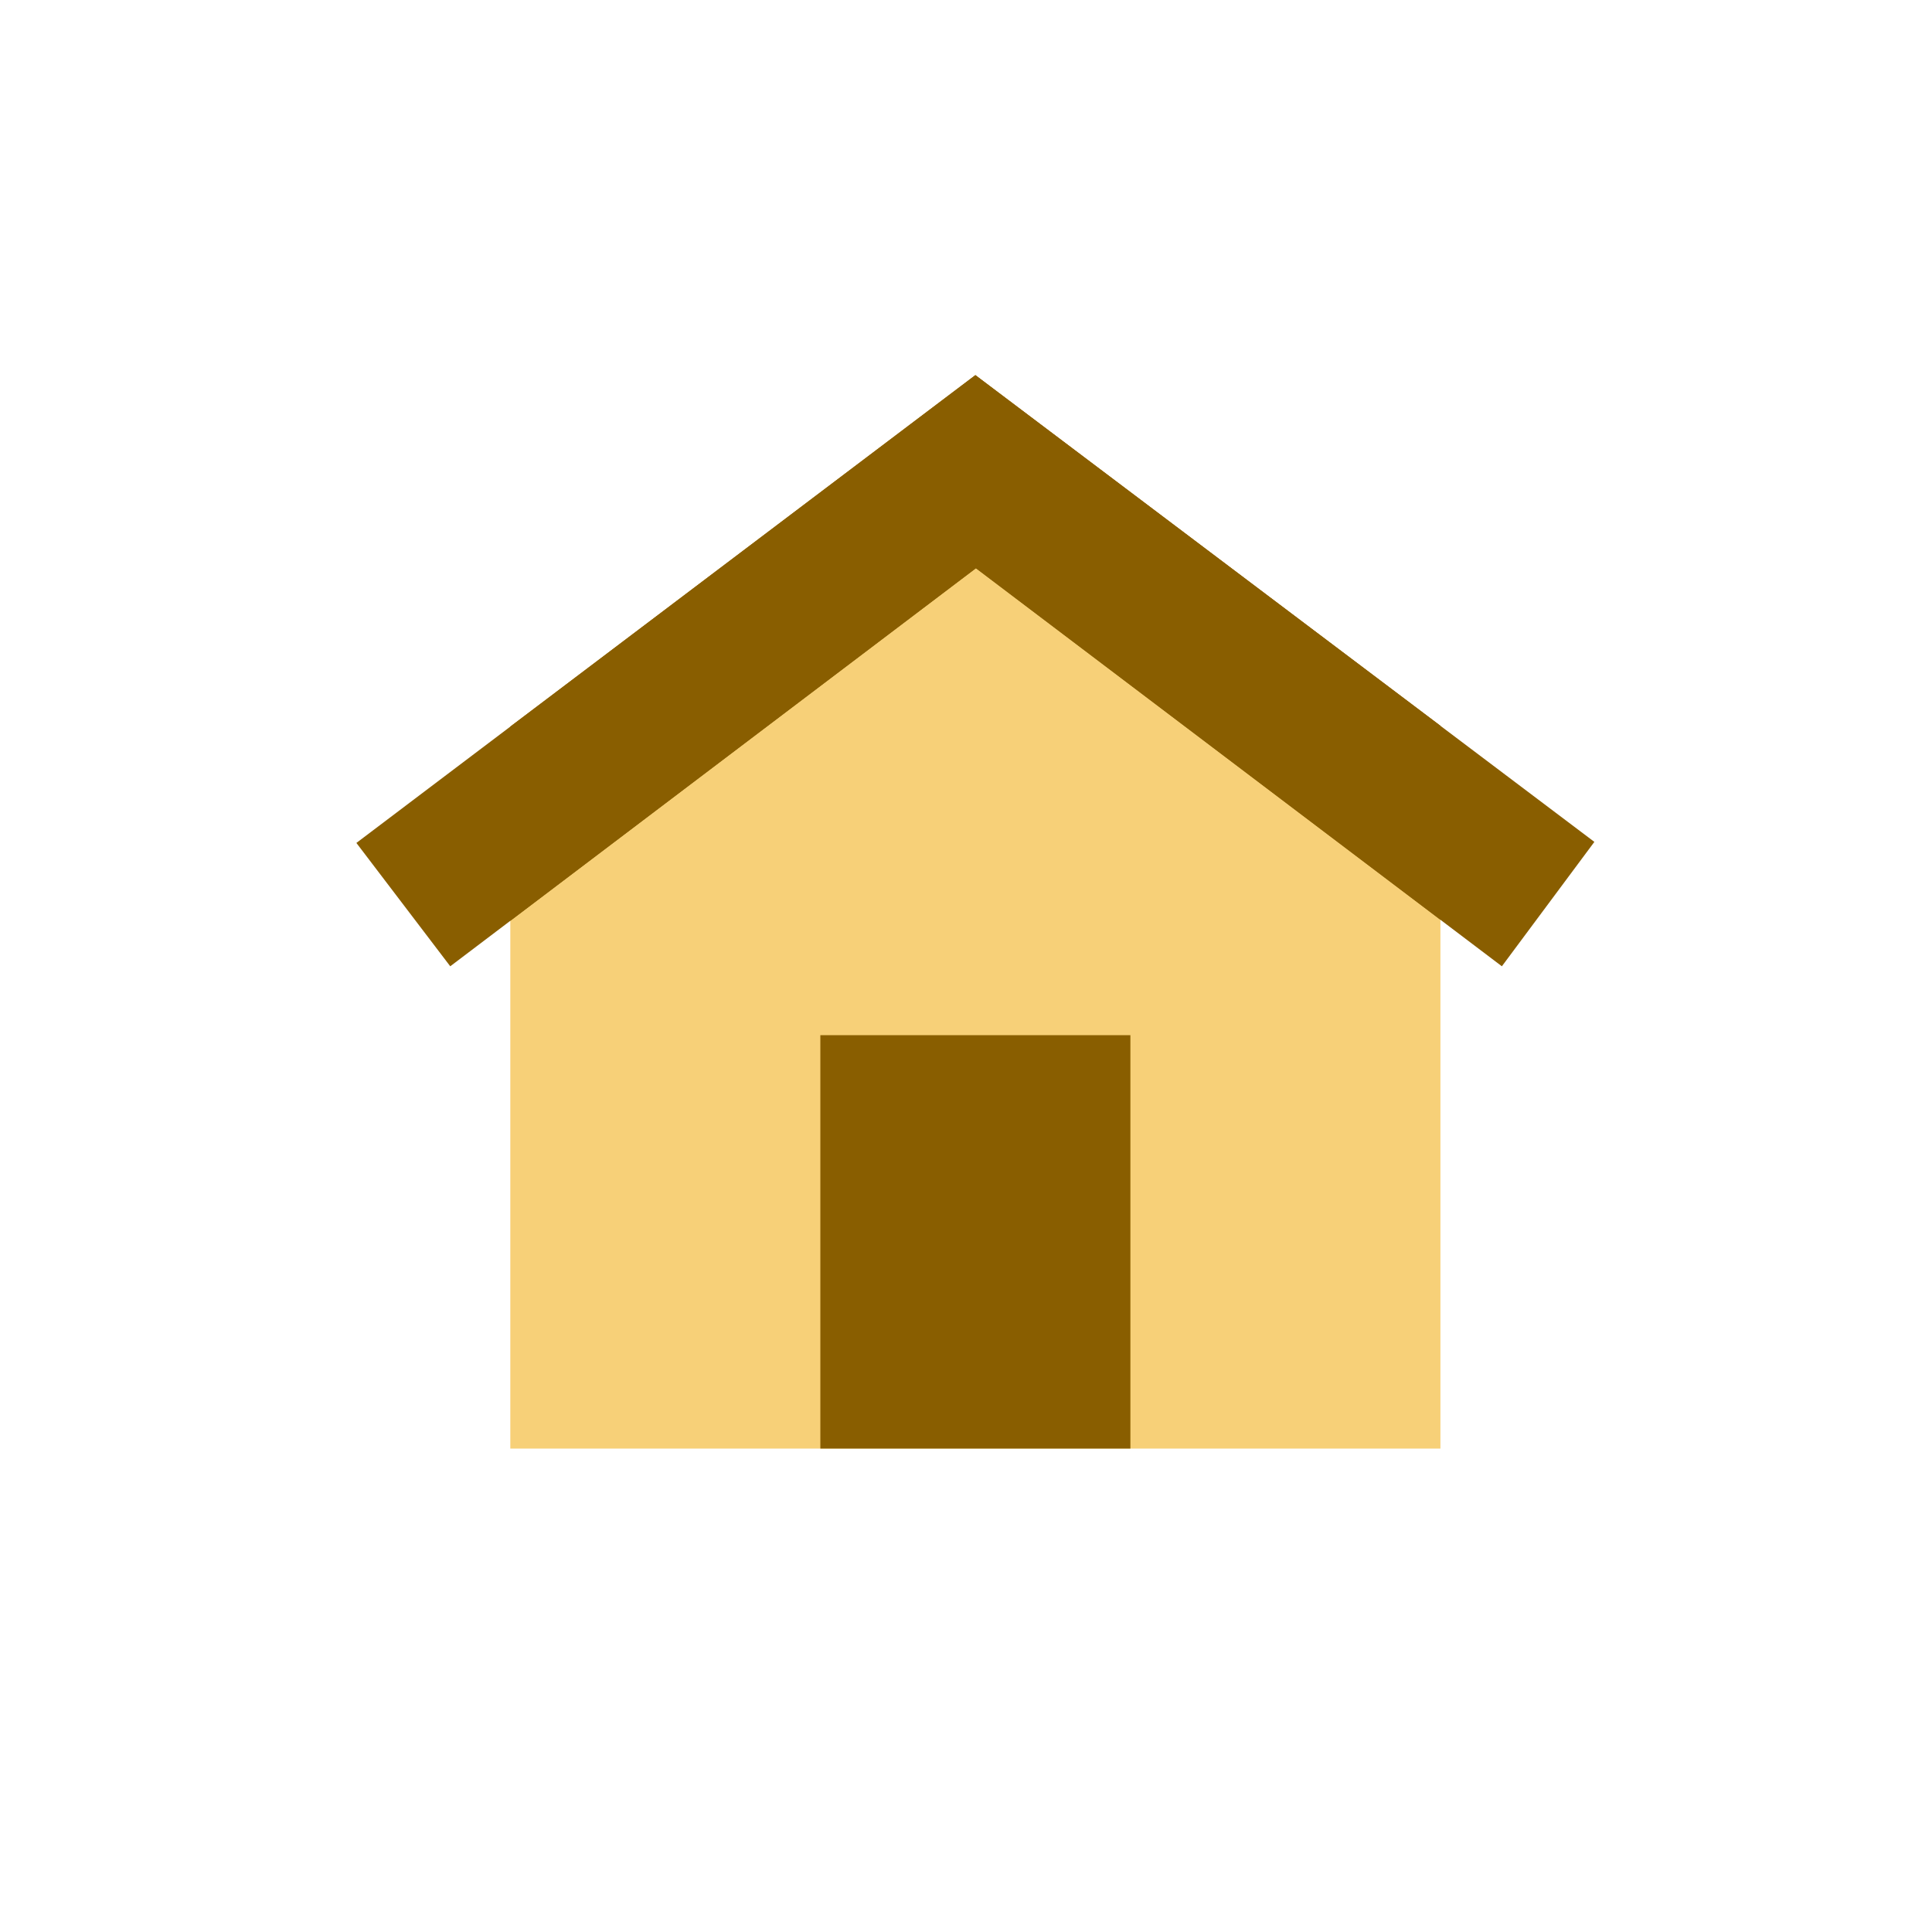
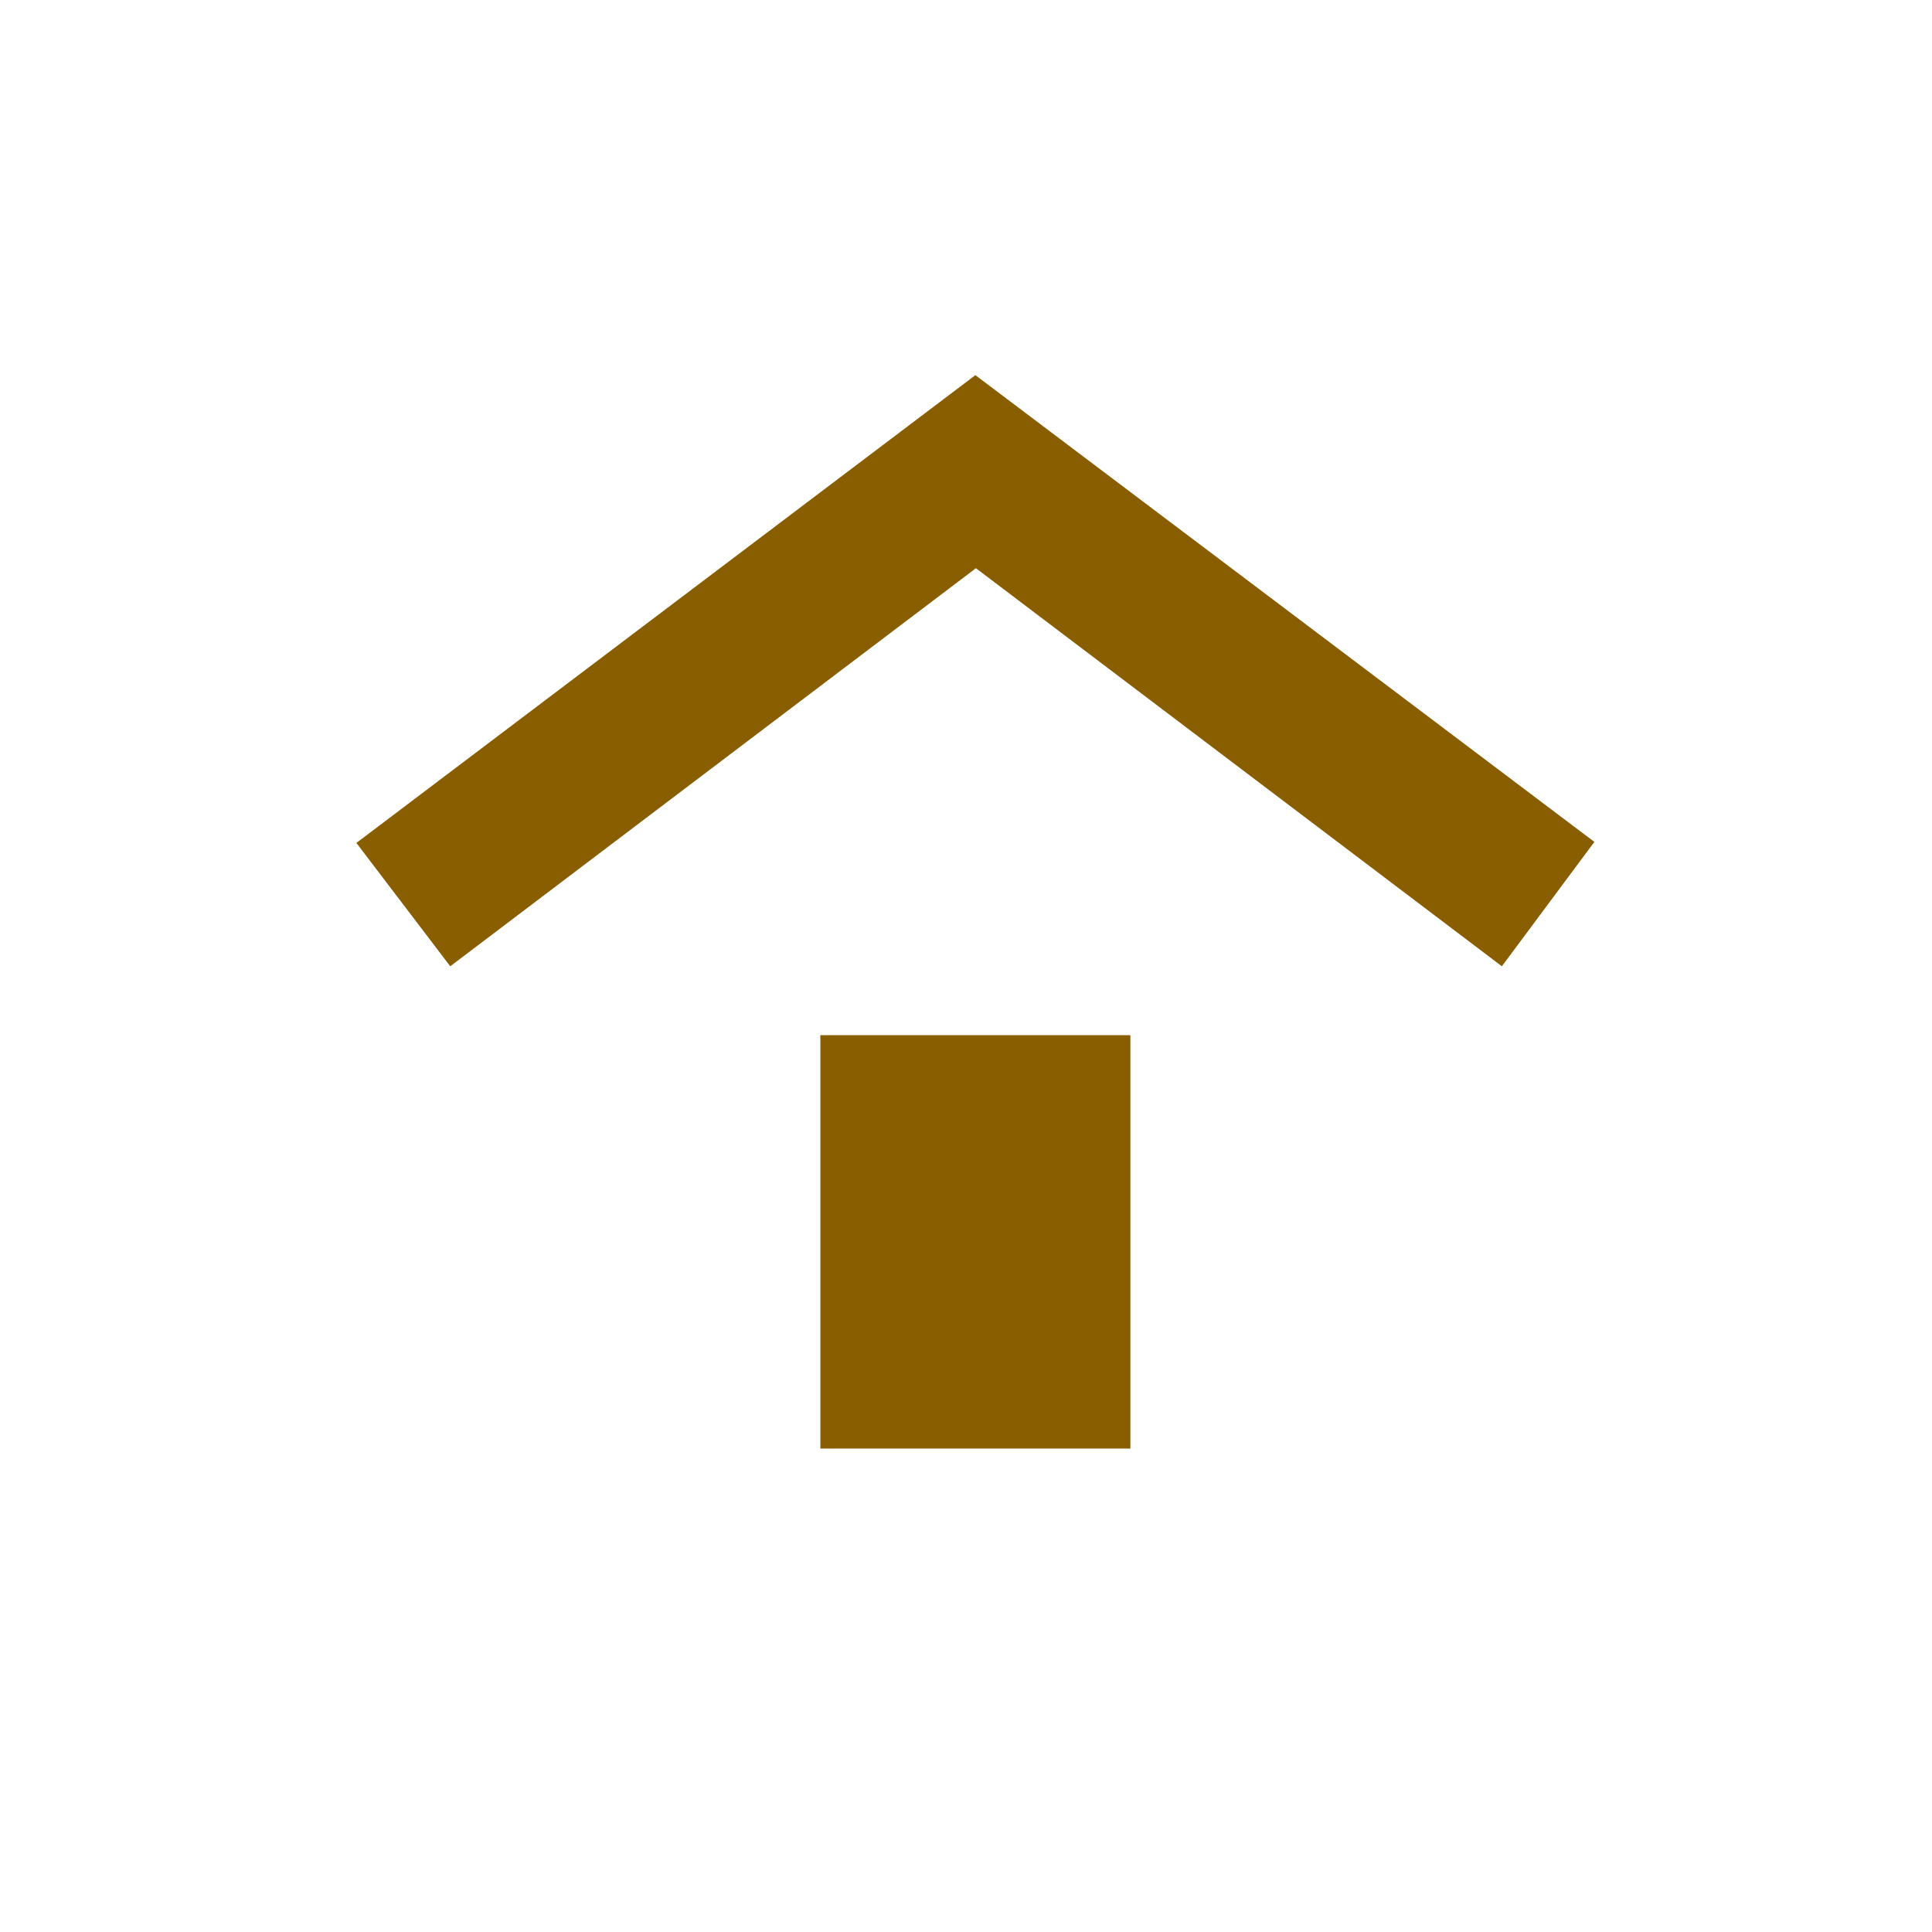
<svg xmlns="http://www.w3.org/2000/svg" width="103" height="103" viewBox="0 0 103 103" fill="none">
  <g id="Group 6226">
    <g id="Group 6265">
-       <path id="Vector" d="M76.793 77.227H27.206V38.737L52 20L76.793 38.694V77.227Z" fill="#F7D078" />
      <path id="Vector_2" d="M24.004 51.515L19 44.939L52 20L85 44.883L80.069 51.515L52.029 30.293L24.004 51.515Z" fill="#895E00" />
-       <path id="Vector_3" d="M27.206 49.091L52.029 30.293L76.793 49.036V38.694L52 20L27.206 38.737V49.091Z" fill="#895E00" />
      <path id="Vector_4" d="M60.264 55.188H43.735V77.227H60.264V55.188Z" fill="#895E00" />
    </g>
  </g>
</svg>